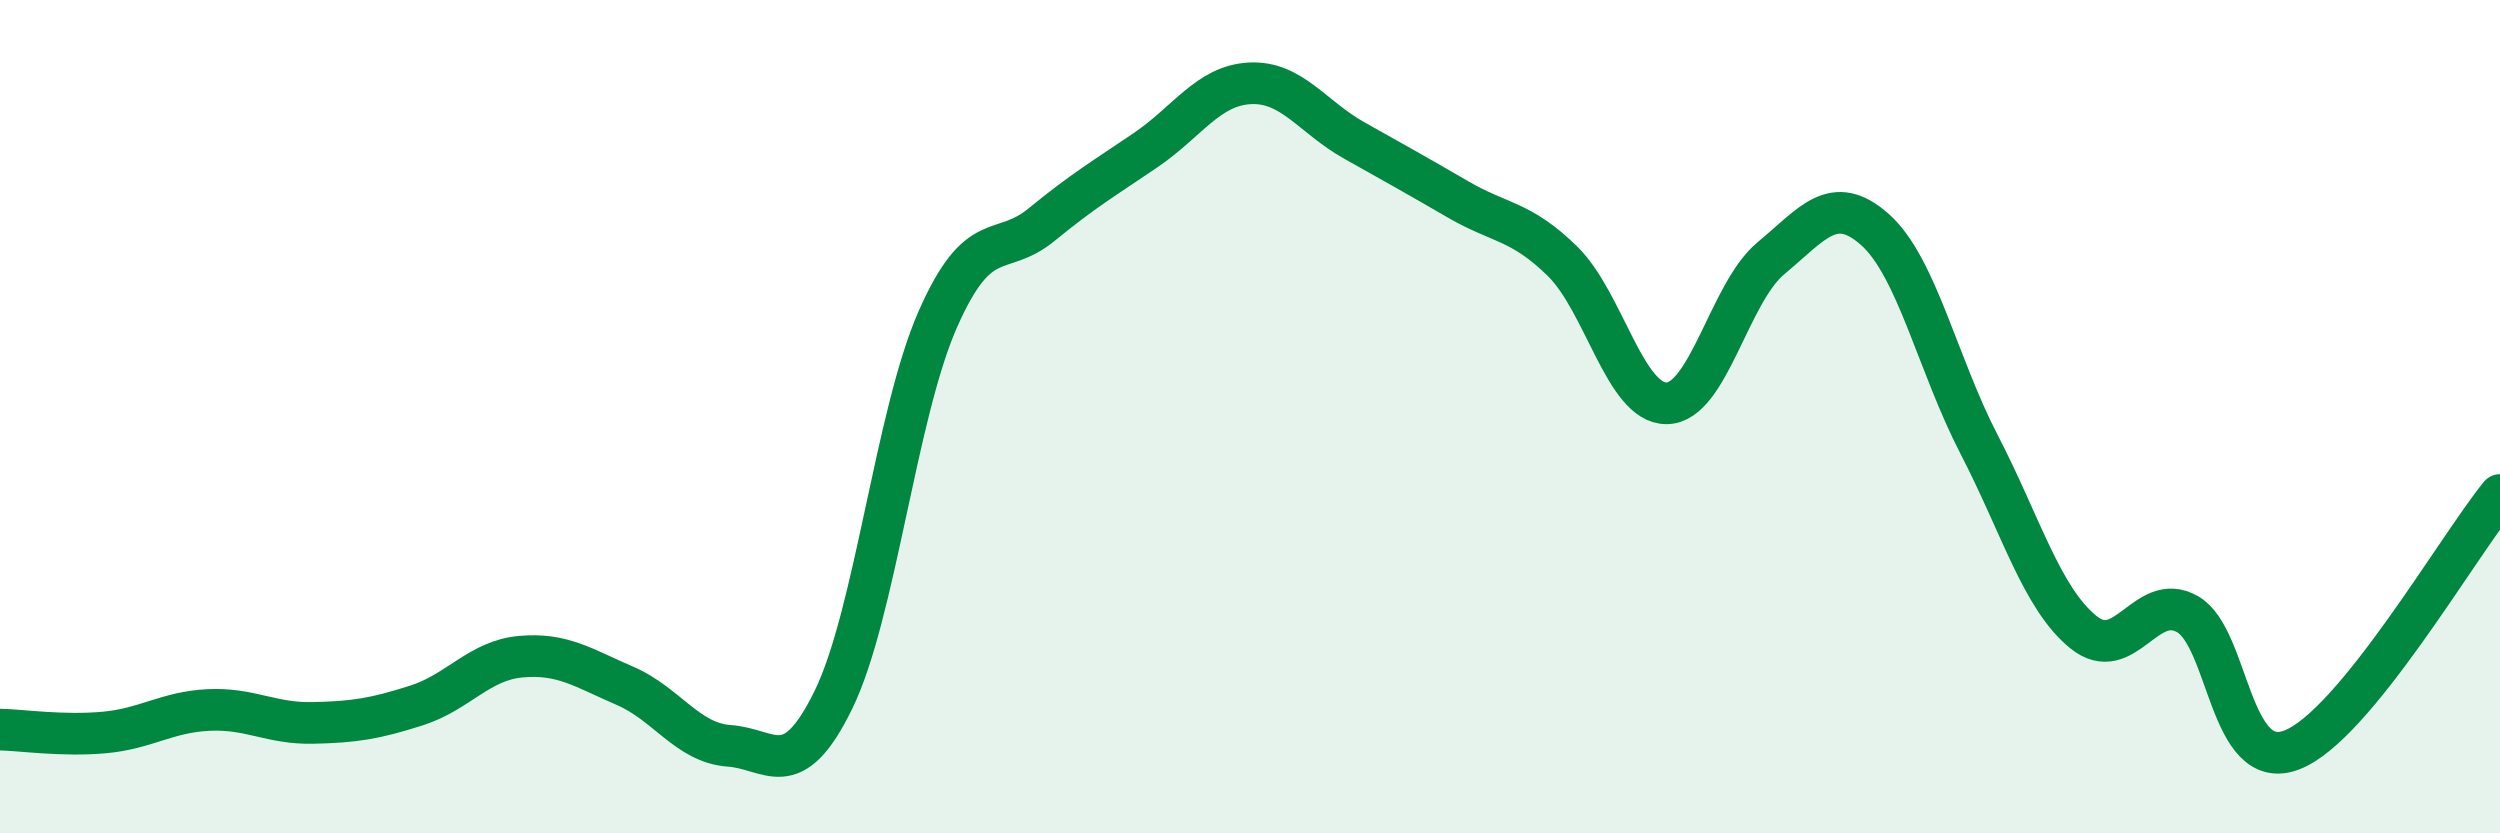
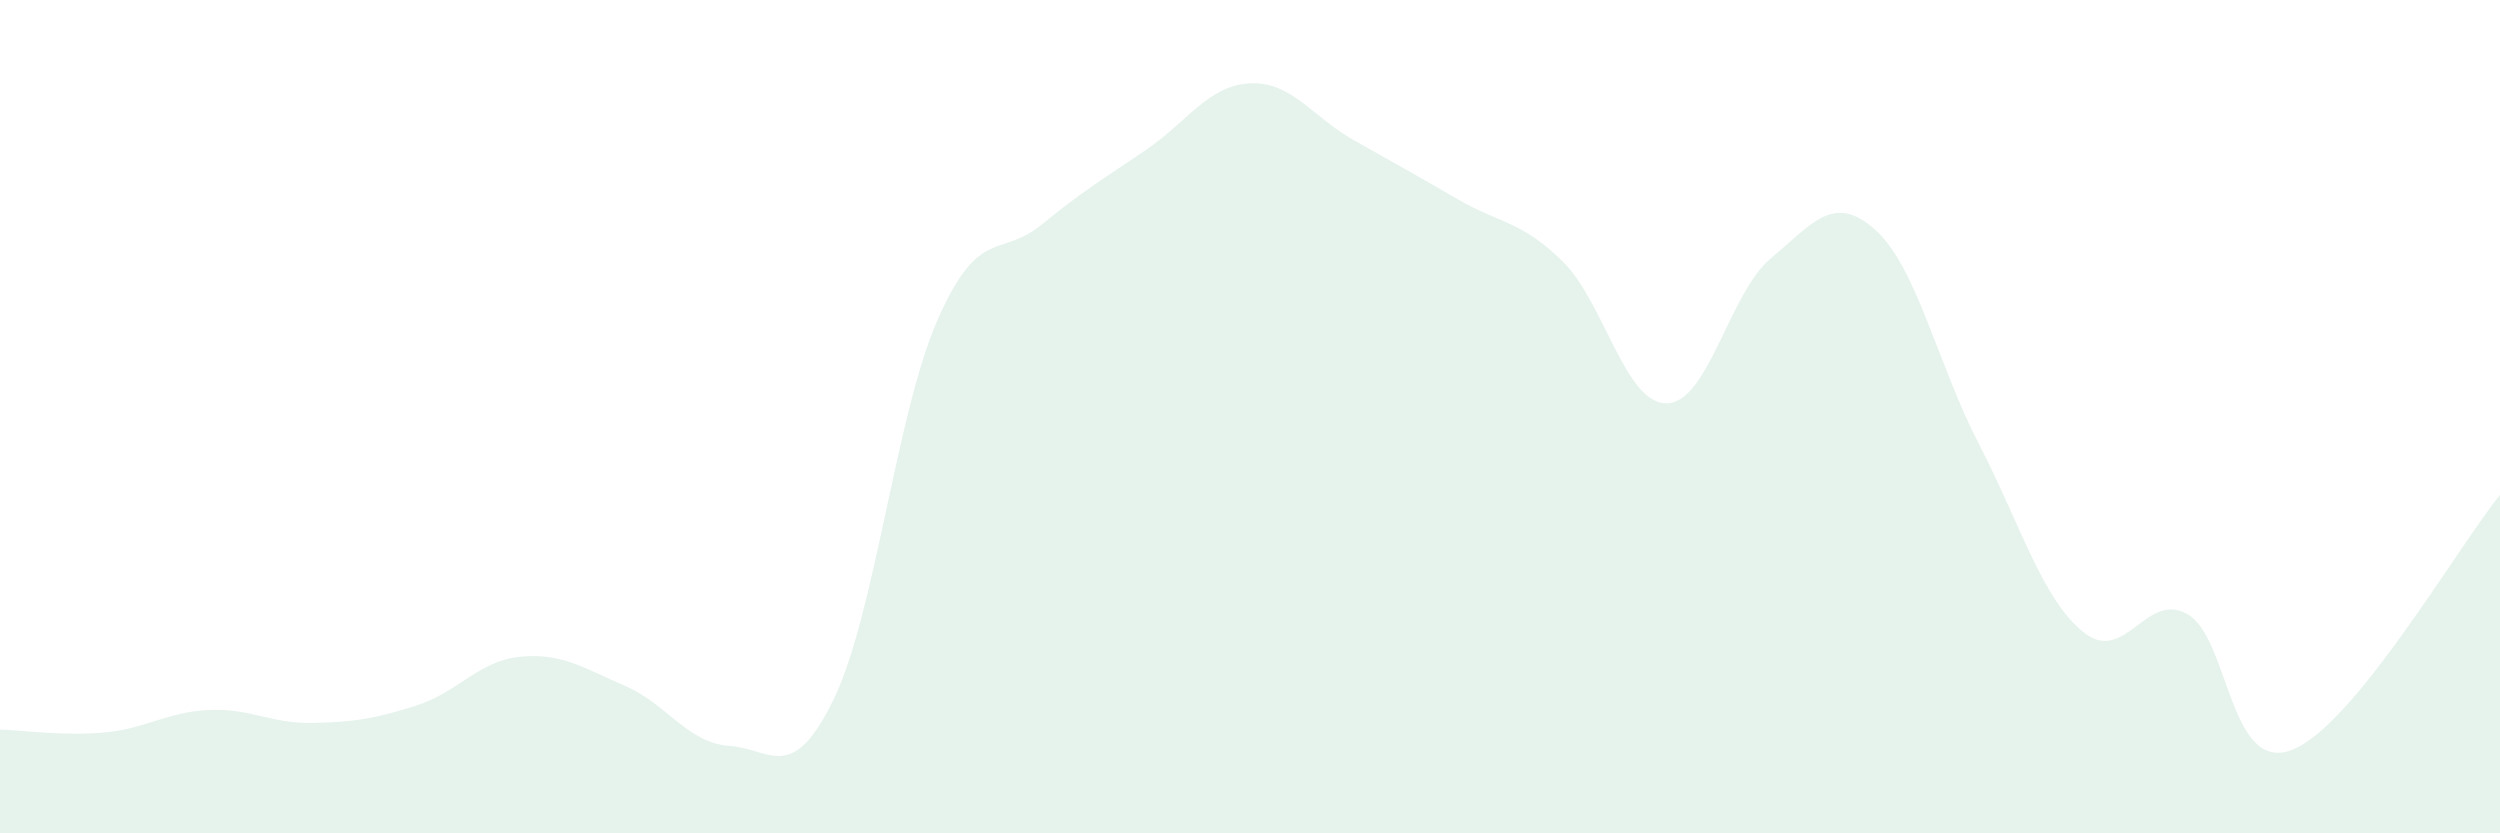
<svg xmlns="http://www.w3.org/2000/svg" width="60" height="20" viewBox="0 0 60 20">
  <path d="M 0,17.51 C 0.5,17.52 1.5,17.67 2.5,17.58 C 3.5,17.49 4,17.09 5,17.04 C 6,16.99 6.5,17.37 7.5,17.35 C 8.5,17.33 9,17.25 10,16.93 C 11,16.61 11.5,15.85 12.5,15.76 C 13.5,15.67 14,16.03 15,16.46 C 16,16.89 16.5,17.83 17.5,17.9 C 18.5,17.97 19,18.84 20,16.8 C 21,14.76 21.5,9.96 22.5,7.68 C 23.5,5.4 24,6.21 25,5.39 C 26,4.57 26.5,4.28 27.5,3.6 C 28.5,2.92 29,2.05 30,2 C 31,1.95 31.5,2.81 32.5,3.37 C 33.5,3.93 34,4.21 35,4.79 C 36,5.37 36.5,5.29 37.5,6.27 C 38.5,7.25 39,9.69 40,9.68 C 41,9.67 41.5,7.03 42.5,6.2 C 43.5,5.37 44,4.62 45,5.51 C 46,6.4 46.5,8.74 47.5,10.67 C 48.5,12.6 49,14.36 50,15.17 C 51,15.98 51.5,14.17 52.5,14.74 C 53.5,15.31 53.5,18.57 55,18 C 56.5,17.43 59,13.1 60,11.88L60 20L0 20Z" fill="#008740" opacity="0.1" stroke-linecap="round" stroke-linejoin="round" />
-   <path d="M 0,17.51 C 0.5,17.52 1.5,17.67 2.5,17.58 C 3.5,17.49 4,17.09 5,17.04 C 6,16.99 6.5,17.37 7.5,17.35 C 8.5,17.33 9,17.25 10,16.93 C 11,16.61 11.5,15.85 12.5,15.76 C 13.5,15.67 14,16.03 15,16.46 C 16,16.89 16.5,17.83 17.5,17.9 C 18.5,17.97 19,18.84 20,16.8 C 21,14.76 21.5,9.96 22.5,7.68 C 23.5,5.4 24,6.21 25,5.39 C 26,4.57 26.5,4.28 27.5,3.6 C 28.5,2.92 29,2.05 30,2 C 31,1.95 31.5,2.81 32.5,3.37 C 33.5,3.93 34,4.21 35,4.79 C 36,5.37 36.5,5.29 37.5,6.27 C 38.5,7.25 39,9.69 40,9.68 C 41,9.67 41.5,7.03 42.5,6.2 C 43.5,5.37 44,4.62 45,5.51 C 46,6.4 46.5,8.74 47.5,10.67 C 48.5,12.6 49,14.36 50,15.17 C 51,15.98 51.5,14.17 52.5,14.74 C 53.5,15.31 53.5,18.57 55,18 C 56.5,17.43 59,13.1 60,11.88" stroke="#008740" stroke-width="1" fill="none" stroke-linecap="round" stroke-linejoin="round" />
</svg>